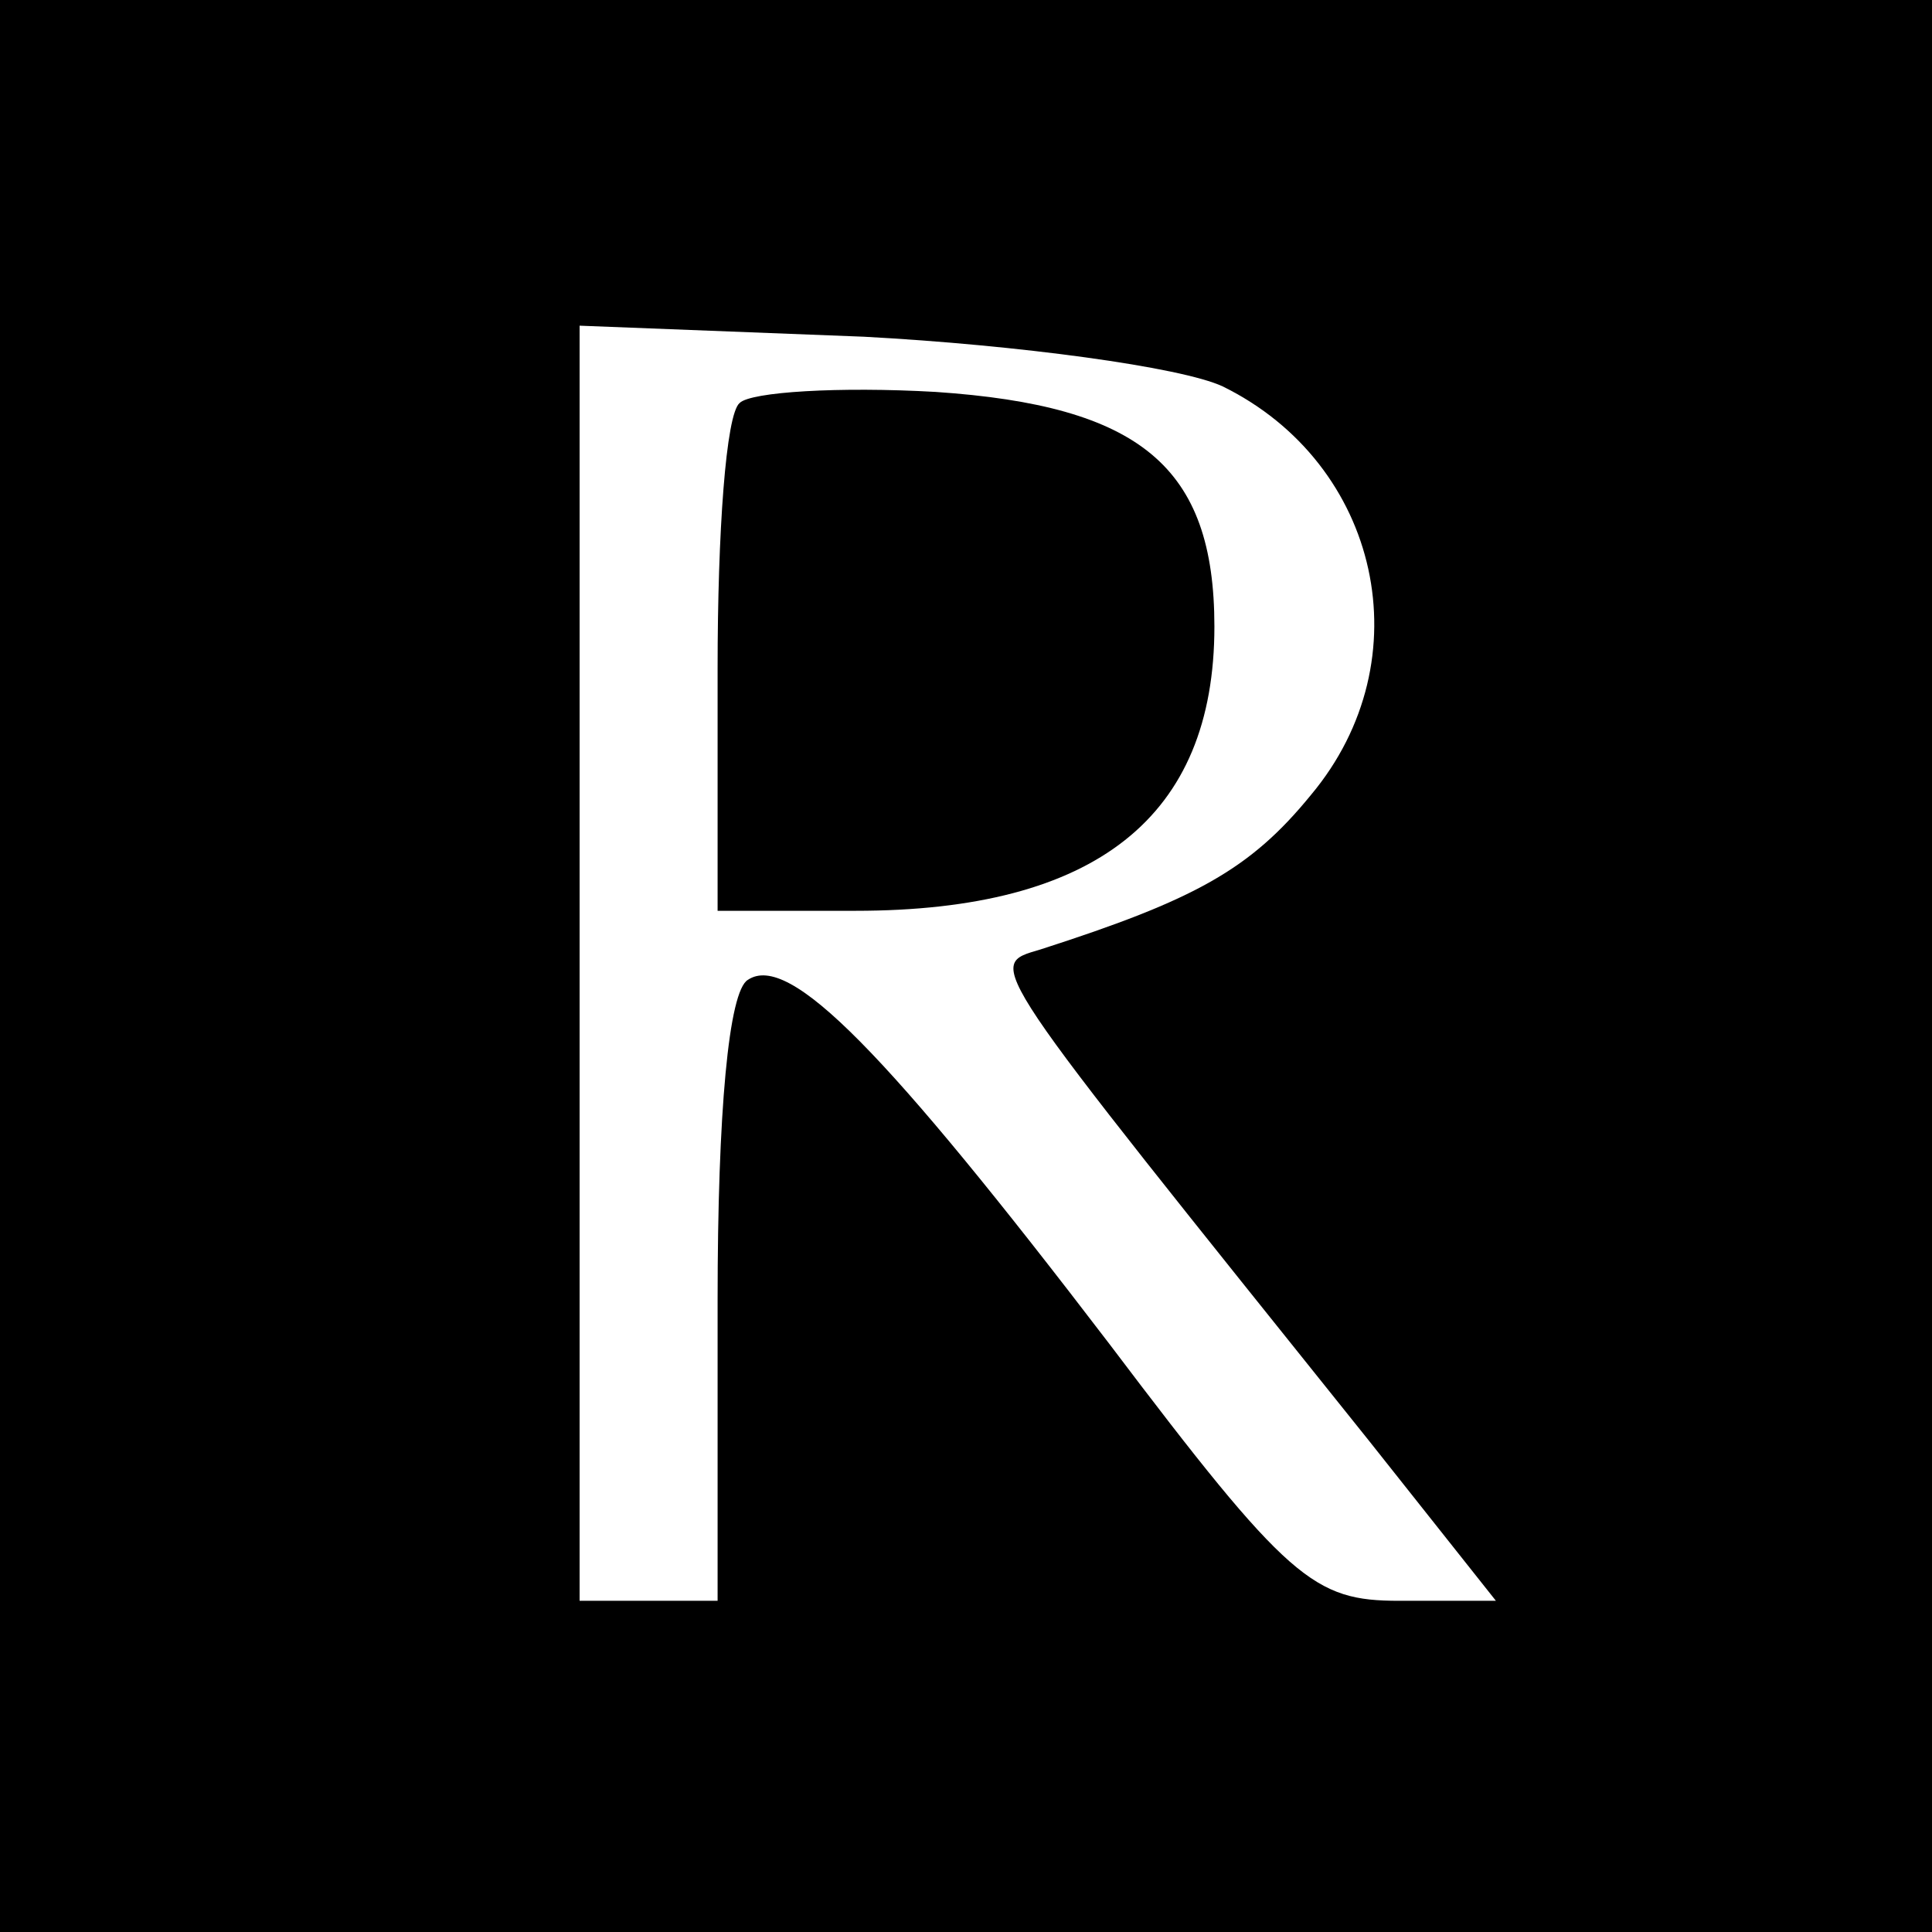
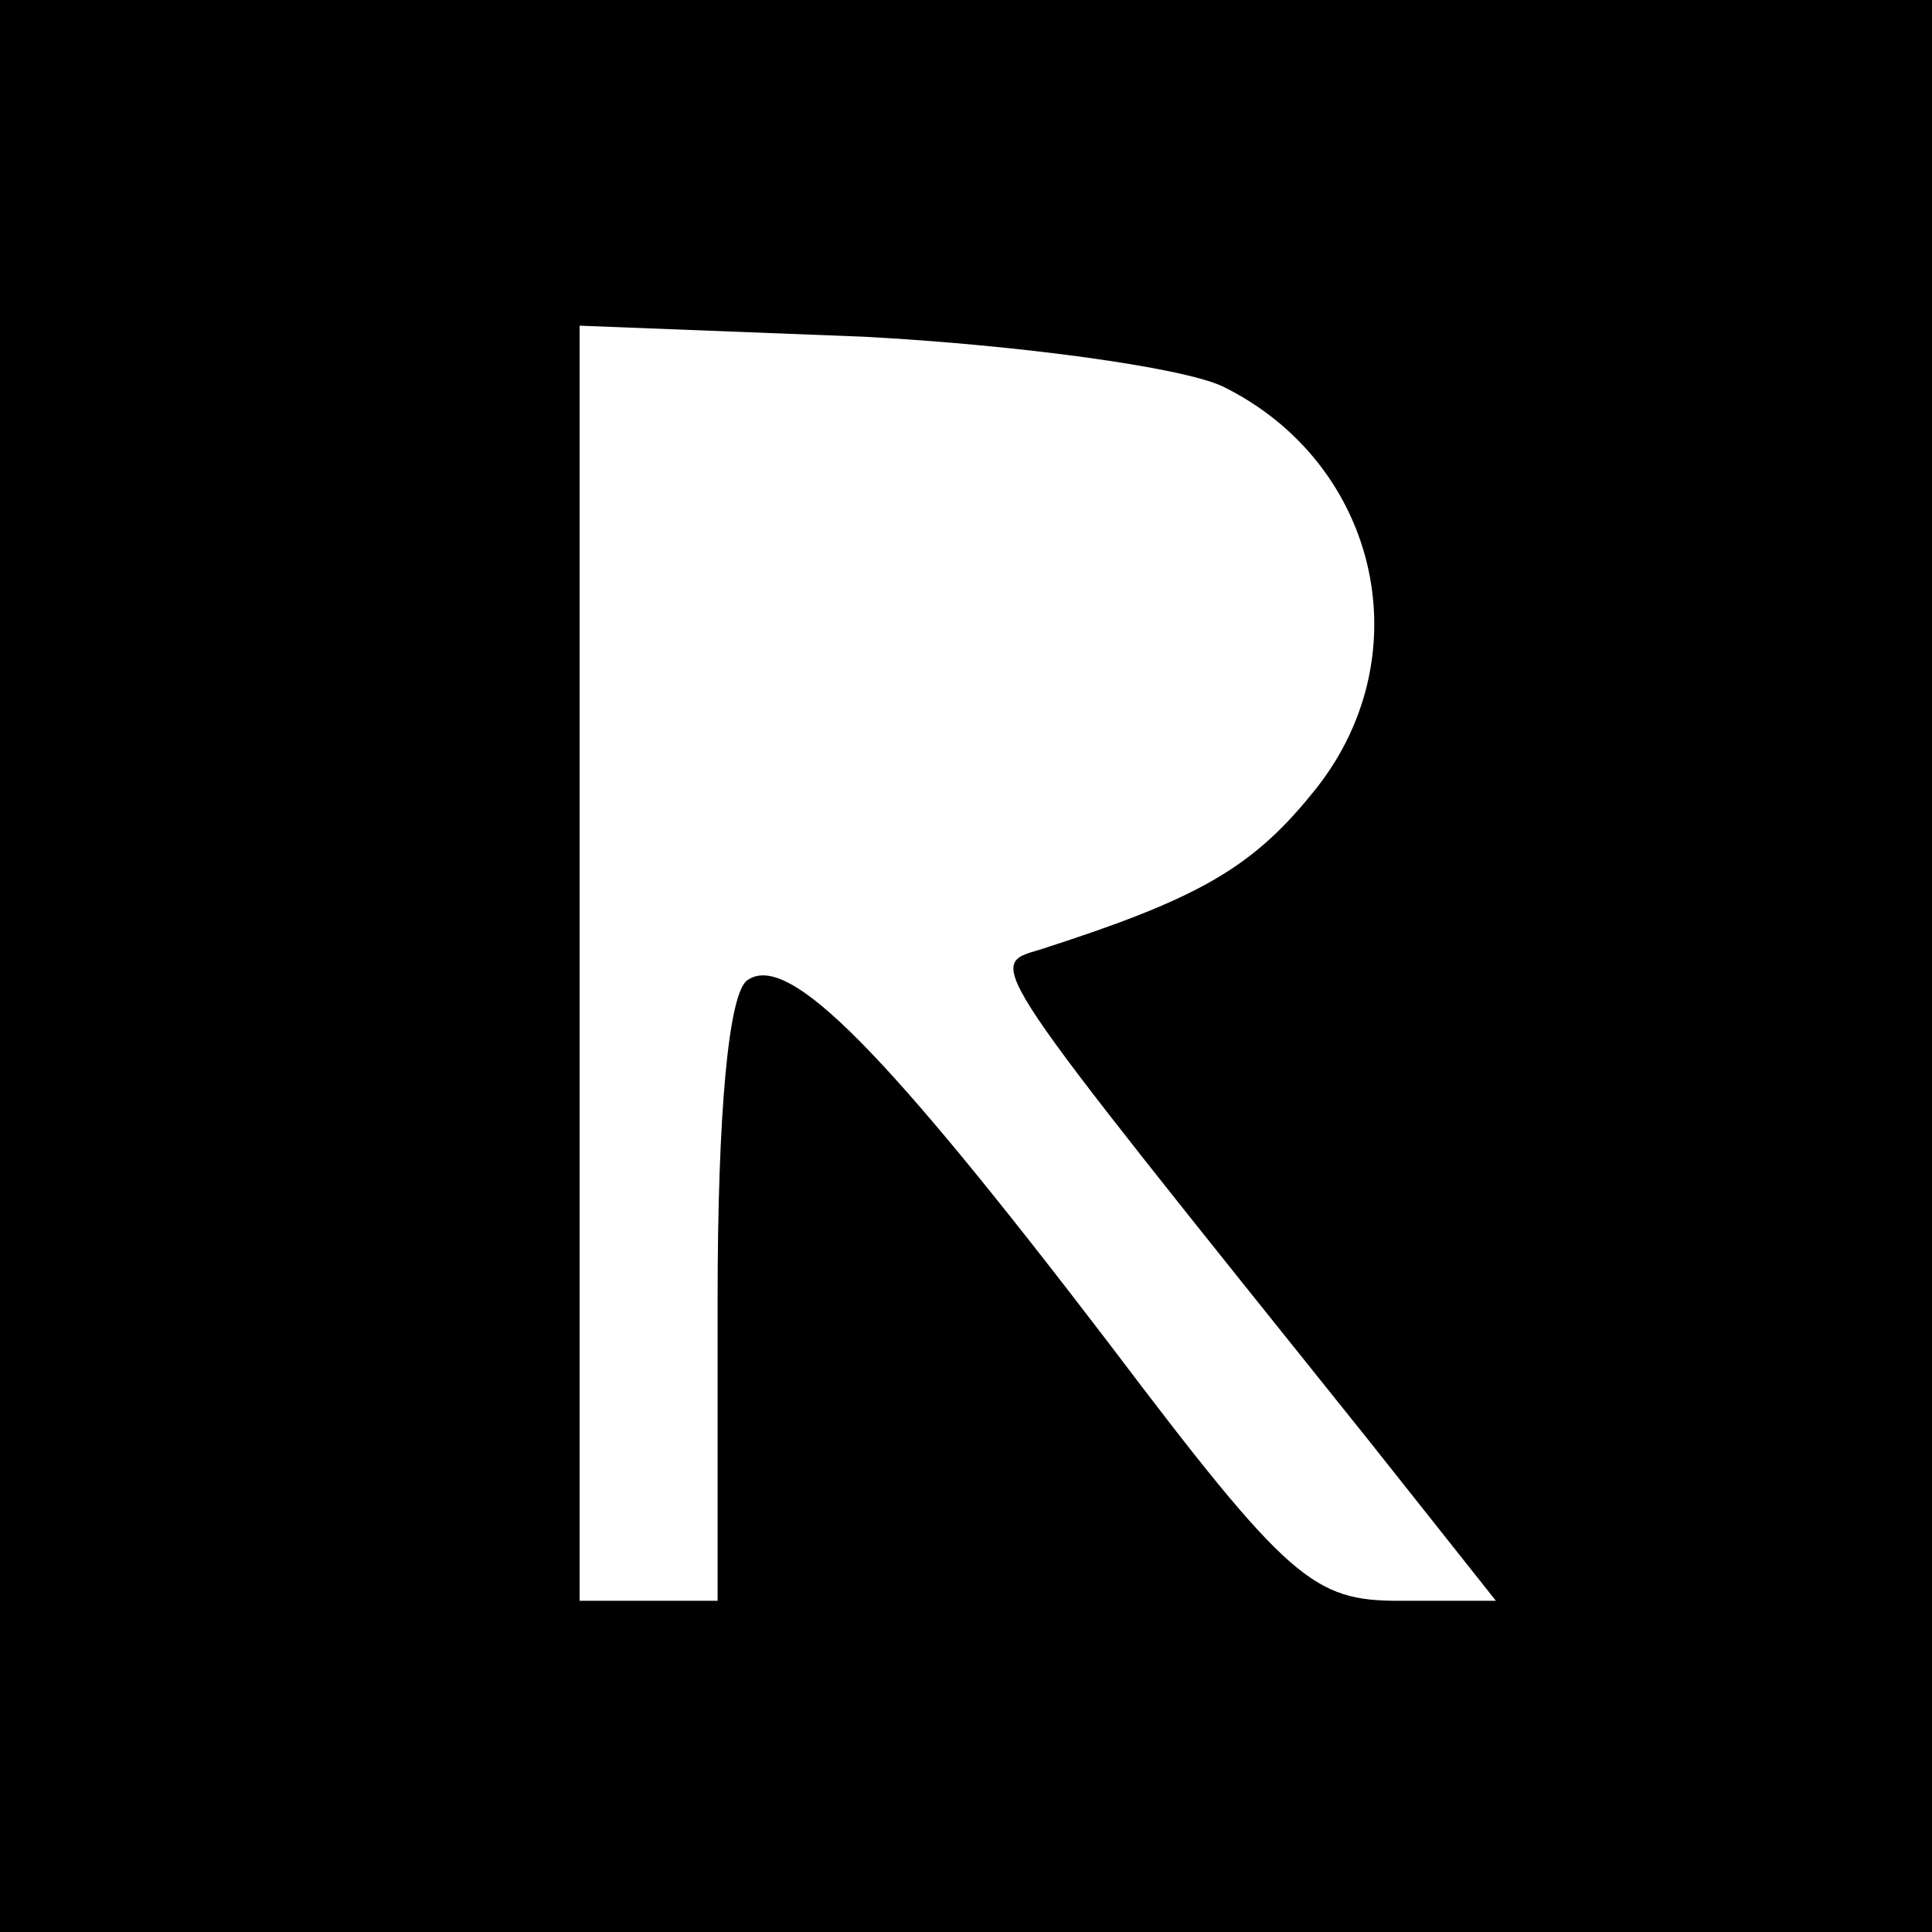
<svg xmlns="http://www.w3.org/2000/svg" version="1.0" width="70pt" height="70pt" viewBox="0 0 70 70" preserveAspectRatio="xMidYMid meet">
  <g transform="translate(0,70) scale(0.1,-0.1)" fill="#000000" stroke="none">
    <path d="M0 350 l0 -350 350 0 350 0 0 350 0 350 -350 0 -350 0 0 -350z m443 210 c57 -28 73 -99 32 -148 -22 -27 -42 -38 -98 -56 -20 -6 -22 -2 119 -178 l46 -58 -35 0 c-31 0 -40 7 -105 93 -81 106 -116 142 -131 132 -7 -4 -11 -48 -11 -116 l0 -109 -25 0 -25 0 0 231 0 231 103 -4 c56 -3 115 -11 130 -18z" />
-     <path d="M268 554 c-5 -4 -8 -47 -8 -96 l0 -88 50 0 c87 0 130 34 130 103 0 58 -27 80 -101 85 -35 2 -67 0 -71 -4z" />
  </g>
</svg>